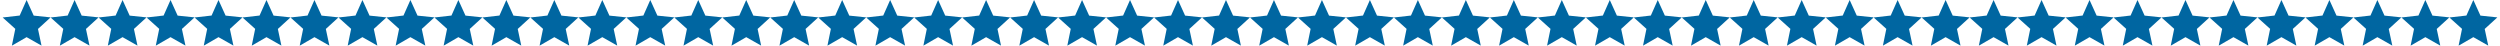
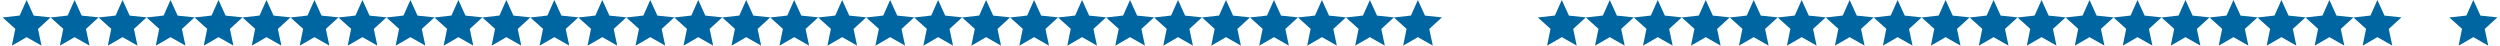
<svg xmlns="http://www.w3.org/2000/svg" xml:space="preserve" width="4928px" height="90px" style="shape-rendering:geometricPrecision; text-rendering:geometricPrecision; image-rendering:optimizeQuality; fill-rule:evenodd; clip-rule:evenodd" viewBox="0 0 16017.6 293.15">
  <defs>
    <style type="text/css">  .fil0 {fill:#0066A1}  </style>
  </defs>
  <g id="Слой_x0020_1">
    <polygon class="fil0" points="153.8,0 199.36,100.21 308.03,111.6 226.81,185.9 249.56,292.78 153.8,238.49 59.18,293.15 81.22,185.29 0,112.2 109.38,99.83 " />
    <polygon class="fil0" points="461.83,0 507.39,100.21 616.06,111.6 534.85,185.9 557.59,292.78 461.83,238.49 367.21,293.15 389.25,185.29 308.03,112.2 417.41,99.83 " />
    <polygon class="fil0" points="769.86,0 815.43,100.21 924.09,111.6 842.88,185.9 865.62,292.78 769.86,238.49 675.25,293.15 697.28,185.29 616.06,112.2 725.44,99.83 " />
    <polygon class="fil0" points="1077.89,0 1123.46,100.21 1232.12,111.6 1150.91,185.9 1173.65,292.78 1077.89,238.49 983.28,293.15 1005.31,185.29 924.09,112.2 1033.47,99.83 " />
    <polygon class="fil0" points="1385.92,0 1431.49,100.21 1540.16,111.6 1458.94,185.9 1481.68,292.78 1385.92,238.49 1291.31,293.15 1313.34,185.29 1232.12,112.2 1341.5,99.83 " />
    <polygon class="fil0" points="1693.95,0 1739.52,100.21 1848.19,111.6 1766.97,185.9 1789.71,292.78 1693.95,238.49 1599.34,293.15 1621.37,185.29 1540.15,112.2 1649.53,99.83 " />
    <polygon class="fil0" points="2001.98,0 2047.55,100.21 2156.22,111.6 2075,185.9 2097.75,292.78 2001.98,238.49 1907.37,293.15 1929.4,185.29 1848.19,112.2 1957.56,99.83 " />
    <polygon class="fil0" points="2310.01,0 2355.58,100.21 2464.25,111.6 2383.03,185.9 2405.78,292.78 2310.01,238.49 2215.4,293.15 2237.43,185.29 2156.21,112.2 2265.6,99.83 " />
    <polygon class="fil0" points="2618.04,0 2663.61,100.21 2772.28,111.6 2691.06,185.9 2713.81,292.78 2618.04,238.49 2523.43,293.15 2545.46,185.29 2464.25,112.2 2573.63,99.83 " />
    <polygon class="fil0" points="2926.07,0 2971.64,100.21 3080.31,111.6 2999.09,185.9 3021.84,292.78 2926.07,238.49 2831.46,293.15 2853.5,185.29 2772.28,112.2 2881.66,99.83 " />
    <polygon class="fil0" points="3234.11,0 3279.67,100.21 3388.34,111.6 3307.12,185.9 3329.87,292.78 3234.11,238.49 3139.49,293.15 3161.52,185.29 3080.31,112.2 3189.69,99.83 " />
    <polygon class="fil0" points="3542.13,0 3587.7,100.21 3696.37,111.6 3615.16,185.9 3637.9,292.78 3542.13,238.49 3447.52,293.15 3469.56,185.29 3388.34,112.2 3497.72,99.83 " />
    <polygon class="fil0" points="3850.17,0 3895.74,100.21 4004.4,111.6 3923.18,185.9 3945.93,292.78 3850.17,238.49 3755.55,293.15 3777.59,185.29 3696.37,112.2 3805.75,99.83 " />
    <polygon class="fil0" points="4158.2,0 4203.76,100.21 4312.43,111.6 4231.22,185.9 4253.96,292.78 4158.2,238.49 4063.59,293.15 4085.62,185.29 4004.4,112.2 4113.78,99.83 " />
    <polygon class="fil0" points="4466.23,0 4511.8,100.21 4620.46,111.6 4539.25,185.9 4561.99,292.78 4466.23,238.49 4371.62,293.15 4393.65,185.29 4312.43,112.2 4421.81,99.83 " />
    <polygon class="fil0" points="4774.26,0 4819.83,100.21 4928.5,111.6 4847.28,185.9 4870.02,292.78 4774.26,238.49 4679.65,293.15 4701.68,185.29 4620.46,112.2 4729.84,99.83 " />
    <polygon class="fil0" points="5082.29,0 5127.86,100.21 5236.53,111.6 5155.31,185.9 5178.06,292.78 5082.29,238.49 4987.68,293.15 5009.71,185.29 4928.49,112.2 5037.87,99.83 " />
    <polygon class="fil0" points="5390.32,0 5435.89,100.21 5544.56,111.6 5463.34,185.9 5486.08,292.78 5390.32,238.49 5295.71,293.15 5317.74,185.29 5236.52,112.2 5345.91,99.83 " />
    <polygon class="fil0" points="5698.35,0 5743.92,100.21 5852.59,111.6 5771.37,185.9 5794.12,292.78 5698.35,238.49 5603.74,293.15 5625.77,185.29 5544.56,112.2 5653.93,99.83 " />
    <polygon class="fil0" points="6006.38,0 6051.95,100.21 6160.62,111.6 6079.4,185.9 6102.15,292.78 6006.38,238.49 5911.77,293.15 5933.8,185.29 5852.58,112.2 5961.97,99.83 " />
    <polygon class="fil0" points="6314.41,0 6359.98,100.21 6468.65,111.6 6387.43,185.9 6410.18,292.78 6314.41,238.49 6219.8,293.15 6241.83,185.29 6160.62,112.2 6270,99.83 " />
    <polygon class="fil0" points="6622.44,0 6668.01,100.21 6776.68,111.6 6695.46,185.9 6718.21,292.78 6622.44,238.49 6527.83,293.15 6549.87,185.29 6468.65,112.2 6578.03,99.83 " />
    <polygon class="fil0" points="6930.48,0 6976.04,100.21 7084.71,111.6 7003.49,185.9 7026.24,292.78 6930.48,238.49 6835.86,293.15 6857.9,185.29 6776.68,112.2 6886.06,99.83 " />
    <polygon class="fil0" points="7238.5,0 7284.07,100.21 7392.74,111.6 7311.53,185.9 7334.27,292.78 7238.5,238.49 7143.9,293.15 7165.93,185.29 7084.71,112.2 7194.09,99.83 " />
    <polygon class="fil0" points="7546.54,0 7592.11,100.21 7700.77,111.6 7619.55,185.9 7642.3,292.78 7546.54,238.49 7451.92,293.15 7473.96,185.29 7392.74,112.2 7502.12,99.83 " />
    <polygon class="fil0" points="7854.57,0 7900.13,100.21 8008.81,111.6 7927.59,185.9 7950.33,292.78 7854.57,238.49 7759.96,293.15 7781.99,185.29 7700.77,112.2 7810.15,99.83 " />
    <polygon class="fil0" points="8162.6,0 8208.17,100.21 8316.83,111.6 8235.62,185.9 8258.36,292.78 8162.6,238.49 8067.99,293.15 8090.02,185.29 8008.8,112.2 8118.18,99.83 " />
    <polygon class="fil0" points="8470.63,0 8516.2,100.21 8624.87,111.6 8543.65,185.9 8566.39,292.78 8470.63,238.49 8376.02,293.15 8398.05,185.29 8316.83,112.2 8426.21,99.83 " />
    <polygon class="fil0" points="8778.66,0 8824.23,100.21 8932.9,111.6 8851.68,185.9 8874.43,292.78 8778.66,238.49 8684.05,293.15 8706.08,185.29 8624.86,112.2 8734.24,99.83 " />
    <polygon class="fil0" points="9086.69,0 9132.26,100.21 9240.93,111.6 9159.71,185.9 9182.45,292.78 9086.69,238.49 8992.08,293.15 9014.11,185.29 8932.89,112.2 9042.28,99.83 " />
-     <polygon class="fil0" points="9394.72,0 9440.29,100.21 9548.96,111.6 9467.74,185.9 9490.49,292.78 9394.72,238.49 9300.11,293.15 9322.14,185.29 9240.93,112.2 9350.3,99.83 " />
-     <polygon class="fil0" points="9702.75,0 9748.32,100.21 9856.99,111.6 9775.77,185.9 9798.52,292.78 9702.75,238.49 9608.14,293.15 9630.17,185.29 9548.95,112.2 9658.34,99.83 " />
    <polygon class="fil0" points="10010.78,0 10056.35,100.21 10165.02,111.6 10083.8,185.9 10106.55,292.78 10010.78,238.49 9916.17,293.15 9938.21,185.29 9856.99,112.2 9966.37,99.83 " />
    <polygon class="fil0" points="10318.81,0 10364.38,100.21 10473.05,111.6 10391.83,185.9 10414.58,292.78 10318.81,238.49 10224.2,293.15 10246.24,185.29 10165.02,112.2 10274.4,99.83 " />
    <polygon class="fil0" points="10626.85,0 10672.41,100.21 10781.08,111.6 10699.86,185.9 10722.61,292.78 10626.85,238.49 10532.23,293.15 10554.27,185.29 10473.05,112.2 10582.43,99.83 " />
    <polygon class="fil0" points="10934.87,0 10980.44,100.21 11089.11,111.6 11007.9,185.9 11030.64,292.78 10934.87,238.49 10840.27,293.15 10862.3,185.29 10781.08,112.2 10890.46,99.83 " />
    <polygon class="fil0" points="11242.91,0 11288.48,100.21 11397.14,111.6 11315.93,185.9 11338.67,292.78 11242.91,238.49 11148.29,293.15 11170.33,185.29 11089.11,112.2 11198.49,99.83 " />
    <polygon class="fil0" points="11550.94,0 11596.5,100.21 11705.18,111.6 11623.96,185.9 11646.7,292.78 11550.94,238.49 11456.33,293.15 11478.36,185.29 11397.14,112.2 11506.52,99.83 " />
    <polygon class="fil0" points="11858.97,0 11904.54,100.21 12013.2,111.6 11931.99,185.9 11954.73,292.78 11858.97,238.49 11764.36,293.15 11786.39,185.29 11705.17,112.2 11814.55,99.83 " />
    <polygon class="fil0" points="12167,0 12212.57,100.21 12321.24,111.6 12240.02,185.9 12262.76,292.78 12167,238.49 12072.39,293.15 12094.42,185.29 12013.2,112.2 12122.58,99.83 " />
    <polygon class="fil0" points="12475.03,0 12520.6,100.21 12629.27,111.6 12548.05,185.9 12570.8,292.78 12475.03,238.49 12380.42,293.15 12402.45,185.29 12321.23,112.2 12430.61,99.83 " />
    <polygon class="fil0" points="12783.06,0 12828.63,100.21 12937.3,111.6 12856.08,185.9 12878.82,292.78 12783.06,238.49 12688.45,293.15 12710.48,185.29 12629.26,112.2 12738.65,99.83 " />
    <polygon class="fil0" points="13091.09,0 13136.66,100.21 13245.33,111.6 13164.11,185.9 13186.86,292.78 13091.09,238.49 12996.48,293.15 13018.52,185.29 12937.3,112.2 13046.67,99.83 " />
    <polygon class="fil0" points="13399.12,0 13444.69,100.21 13553.36,111.6 13472.14,185.9 13494.89,292.78 13399.12,238.49 13304.51,293.15 13326.54,185.29 13245.32,112.2 13354.71,99.83 " />
    <polygon class="fil0" points="13707.15,0 13752.72,100.21 13861.39,111.6 13780.17,185.9 13802.92,292.78 13707.15,238.49 13612.54,293.15 13634.58,185.29 13553.36,112.2 13662.74,99.83 " />
    <polygon class="fil0" points="14015.18,0 14060.75,100.21 14169.42,111.6 14088.2,185.9 14110.95,292.78 14015.18,238.49 13920.57,293.15 13942.61,185.29 13861.39,112.2 13970.77,99.83 " />
    <polygon class="fil0" points="14323.22,0 14368.78,100.21 14477.45,111.6 14396.24,185.9 14418.98,292.78 14323.22,238.49 14228.6,293.15 14250.64,185.29 14169.42,112.2 14278.8,99.83 " />
    <polygon class="fil0" points="14631.25,0 14676.81,100.21 14785.48,111.6 14704.27,185.9 14727.01,292.78 14631.25,238.49 14536.64,293.15 14558.67,185.29 14477.45,112.2 14586.83,99.83 " />
    <polygon class="fil0" points="14939.28,0 14984.84,100.21 15093.51,111.6 15012.3,185.9 15035.04,292.78 14939.28,238.49 14844.66,293.15 14866.7,185.29 14785.48,112.2 14894.86,99.83 " />
    <polygon class="fil0" points="15247.31,0 15292.87,100.21 15401.54,111.6 15320.33,185.9 15343.07,292.78 15247.31,238.49 15152.7,293.15 15174.73,185.29 15093.51,112.2 15202.89,99.83 " />
-     <polygon class="fil0" points="15555.34,0 15600.91,100.21 15709.57,111.6 15628.36,185.9 15651.1,292.78 15555.34,238.49 15460.72,293.15 15482.76,185.29 15401.54,112.2 15510.92,99.83 " />
    <polygon class="fil0" points="15863.37,0 15908.94,100.21 16017.61,111.6 15936.39,185.9 15959.13,292.78 15863.37,238.49 15768.76,293.15 15790.79,185.29 15709.57,112.2 15818.95,99.83 " />
  </g>
</svg>